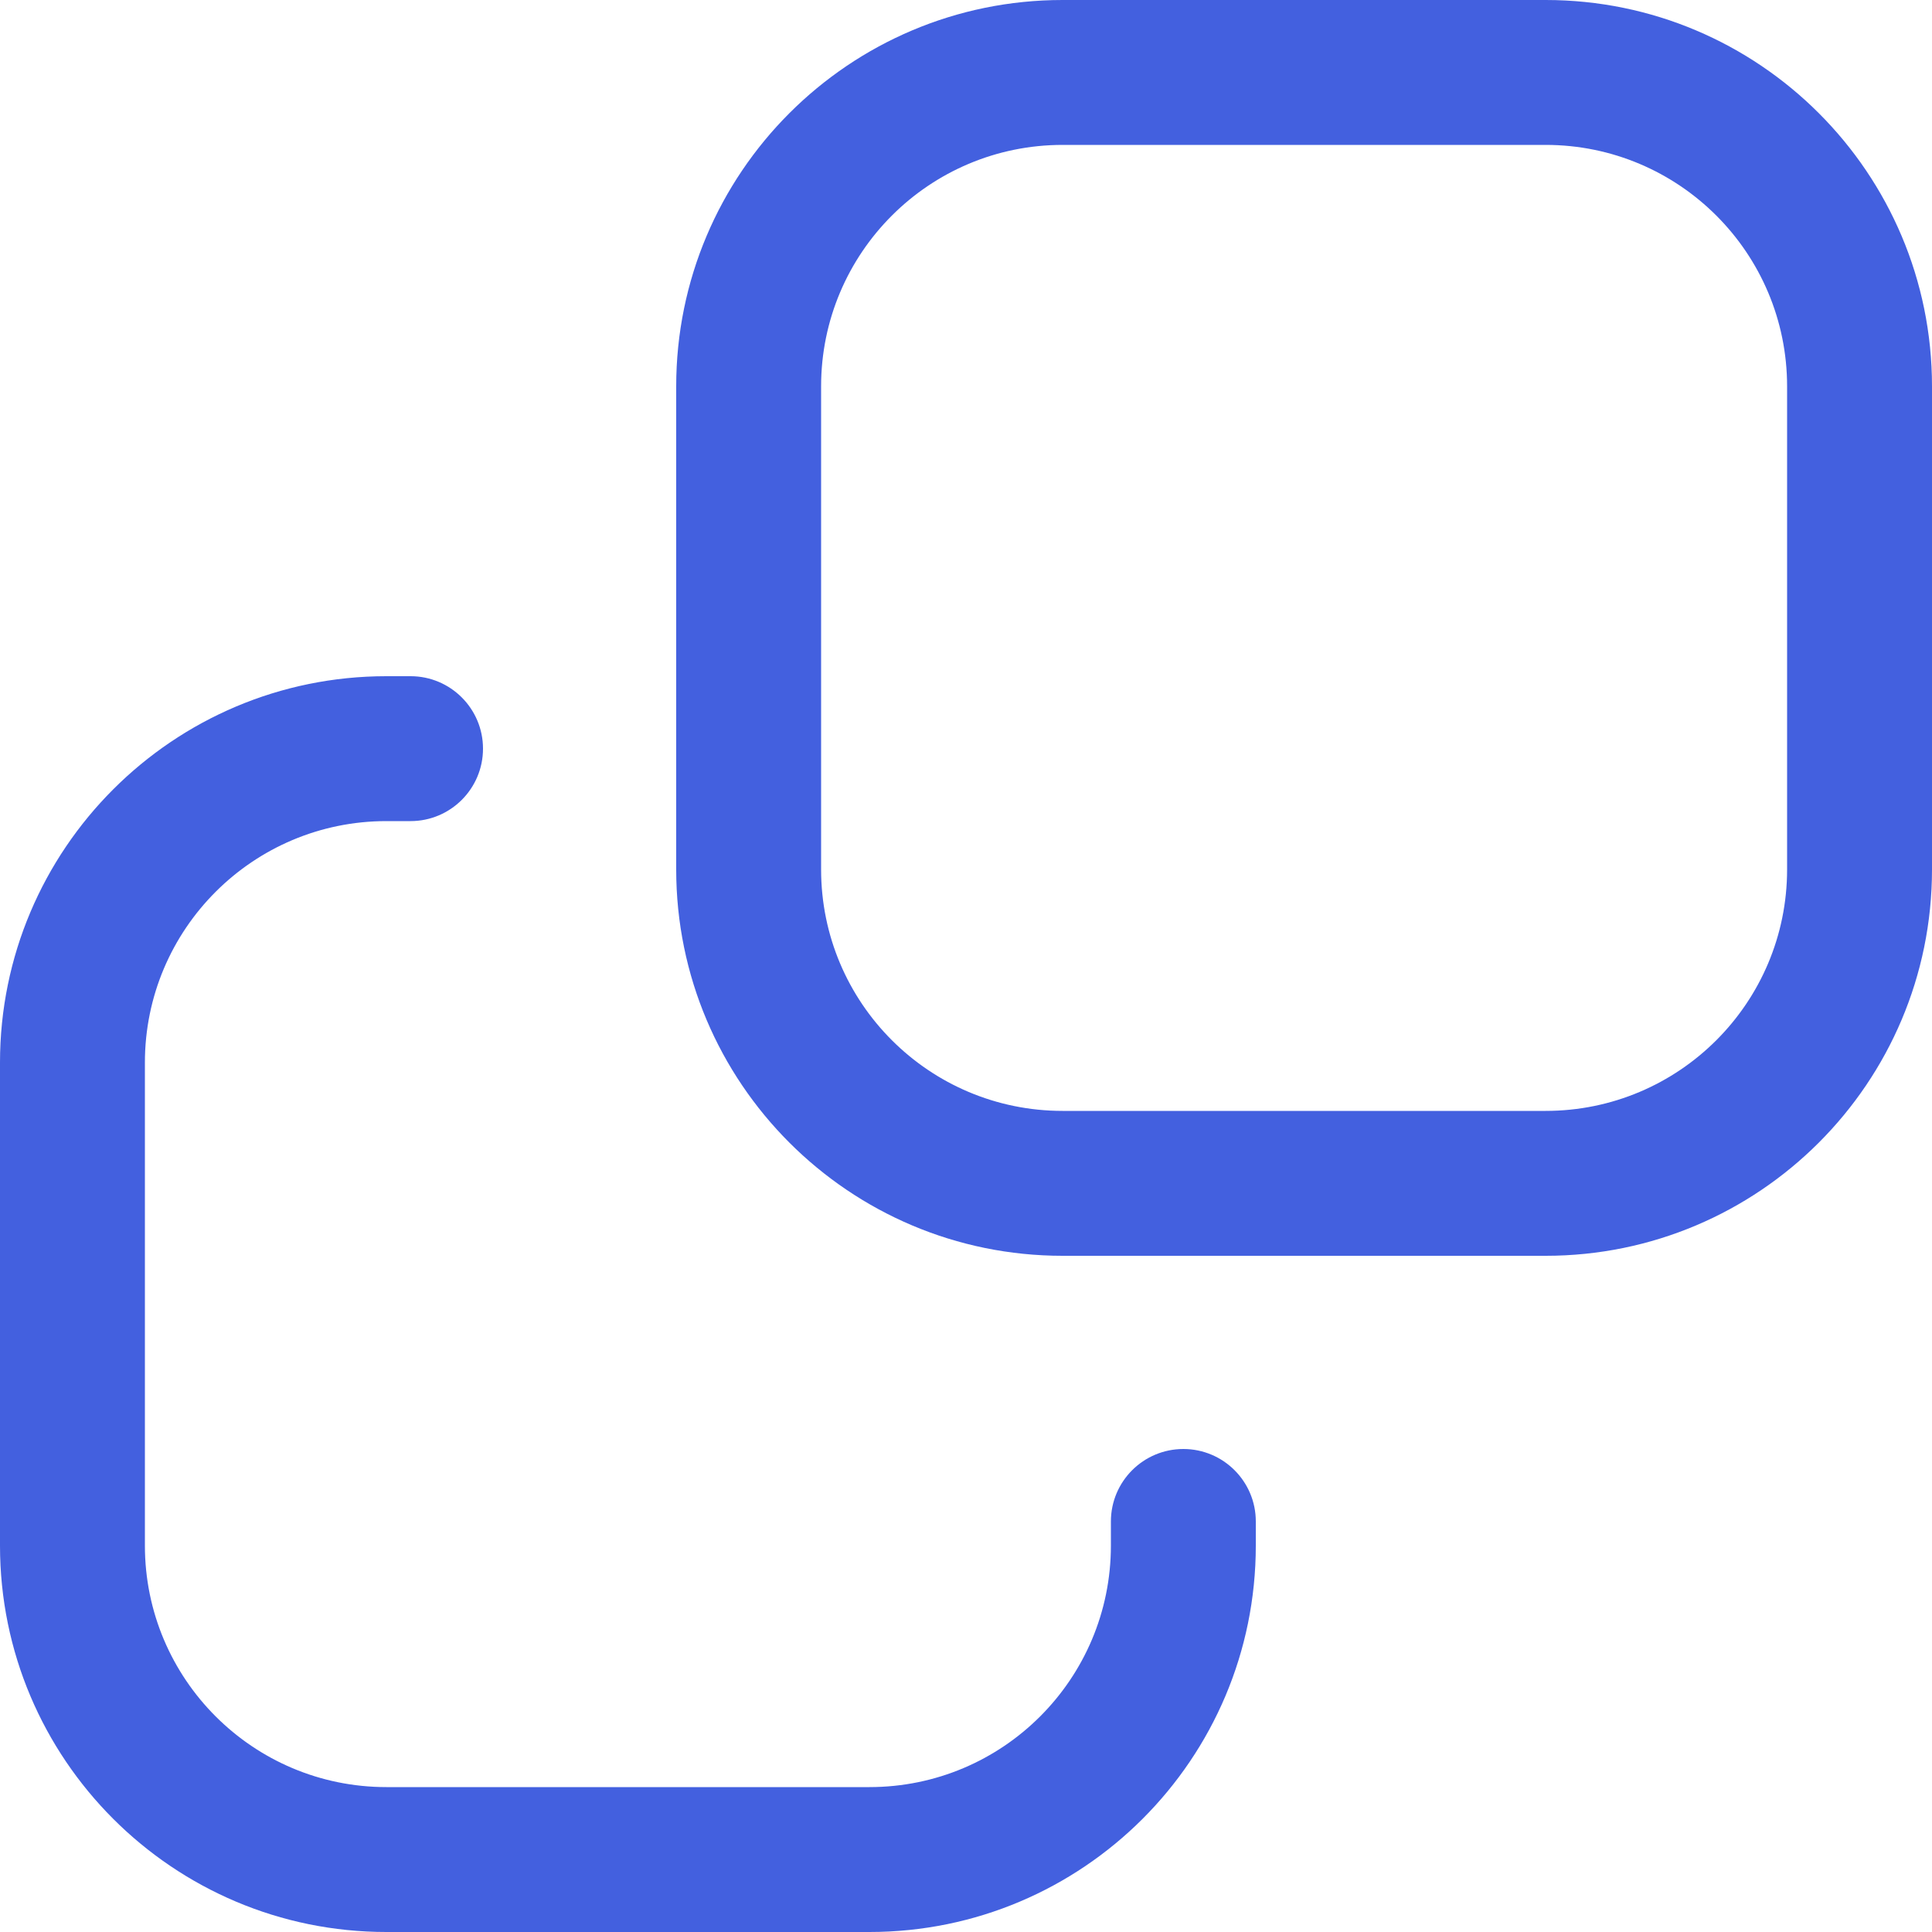
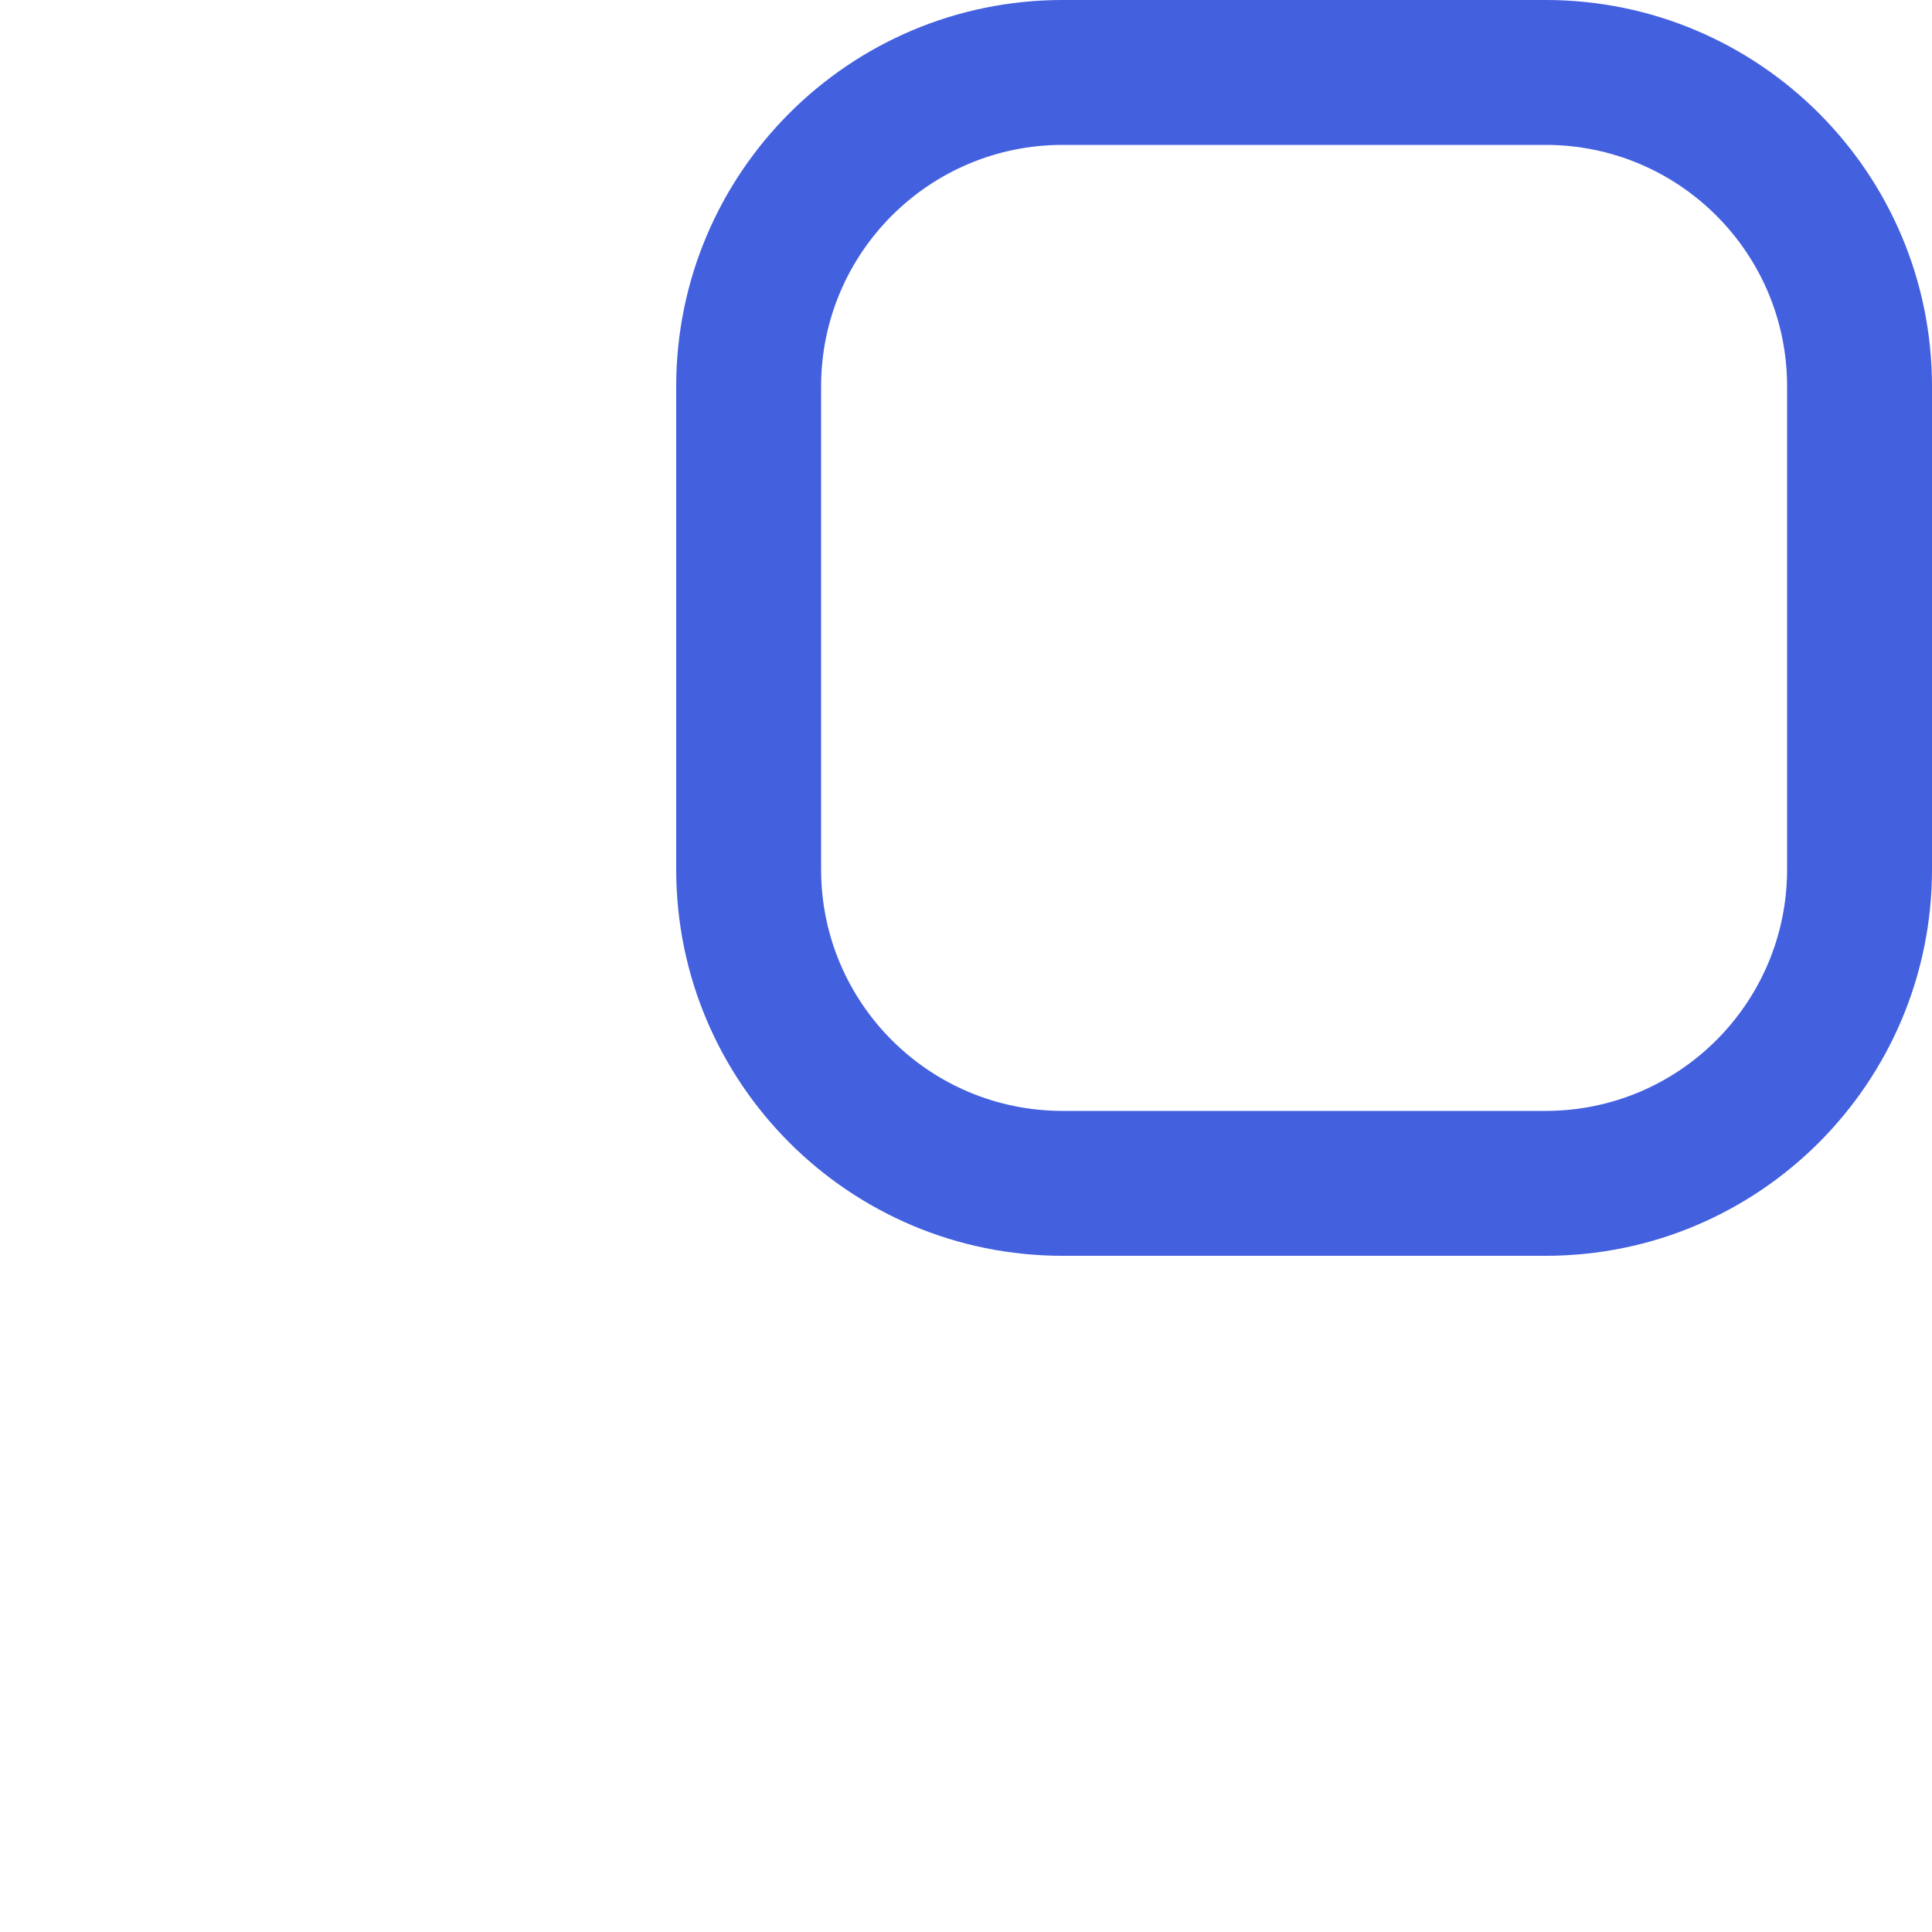
<svg xmlns="http://www.w3.org/2000/svg" width="20" height="20" viewBox="0 0 20 20" fill="none">
-   <path d="M4.25 8.5C4.664 8.5 5 8.164 5 7.75C5 7.336 4.664 7 4.25 7H4C1.791 7 0 8.791 0 11V16C0 18.209 1.791 20 4 20H9C11.209 20 13 18.209 13 16V15.75C13 15.336 12.664 15 12.25 15C11.836 15 11.5 15.336 11.5 15.75V16C11.5 17.381 10.381 18.5 9 18.5H4C2.619 18.5 1.5 17.381 1.5 16V11C1.5 9.619 2.619 8.5 4 8.5H4.25Z" fill="#4360DF" />
  <path fill-rule="evenodd" clip-rule="evenodd" d="M7 4C7 1.791 8.791 0 11 0H16C18.209 0 20 1.791 20 4V9C20 11.209 18.209 13 16 13H11C8.791 13 7 11.209 7 9V4ZM11 1.5H16C17.381 1.5 18.5 2.619 18.5 4V9C18.5 10.381 17.381 11.5 16 11.5H11C9.619 11.5 8.5 10.381 8.5 9V4C8.5 2.619 9.619 1.5 11 1.5Z" fill="#4360DF" />
</svg>